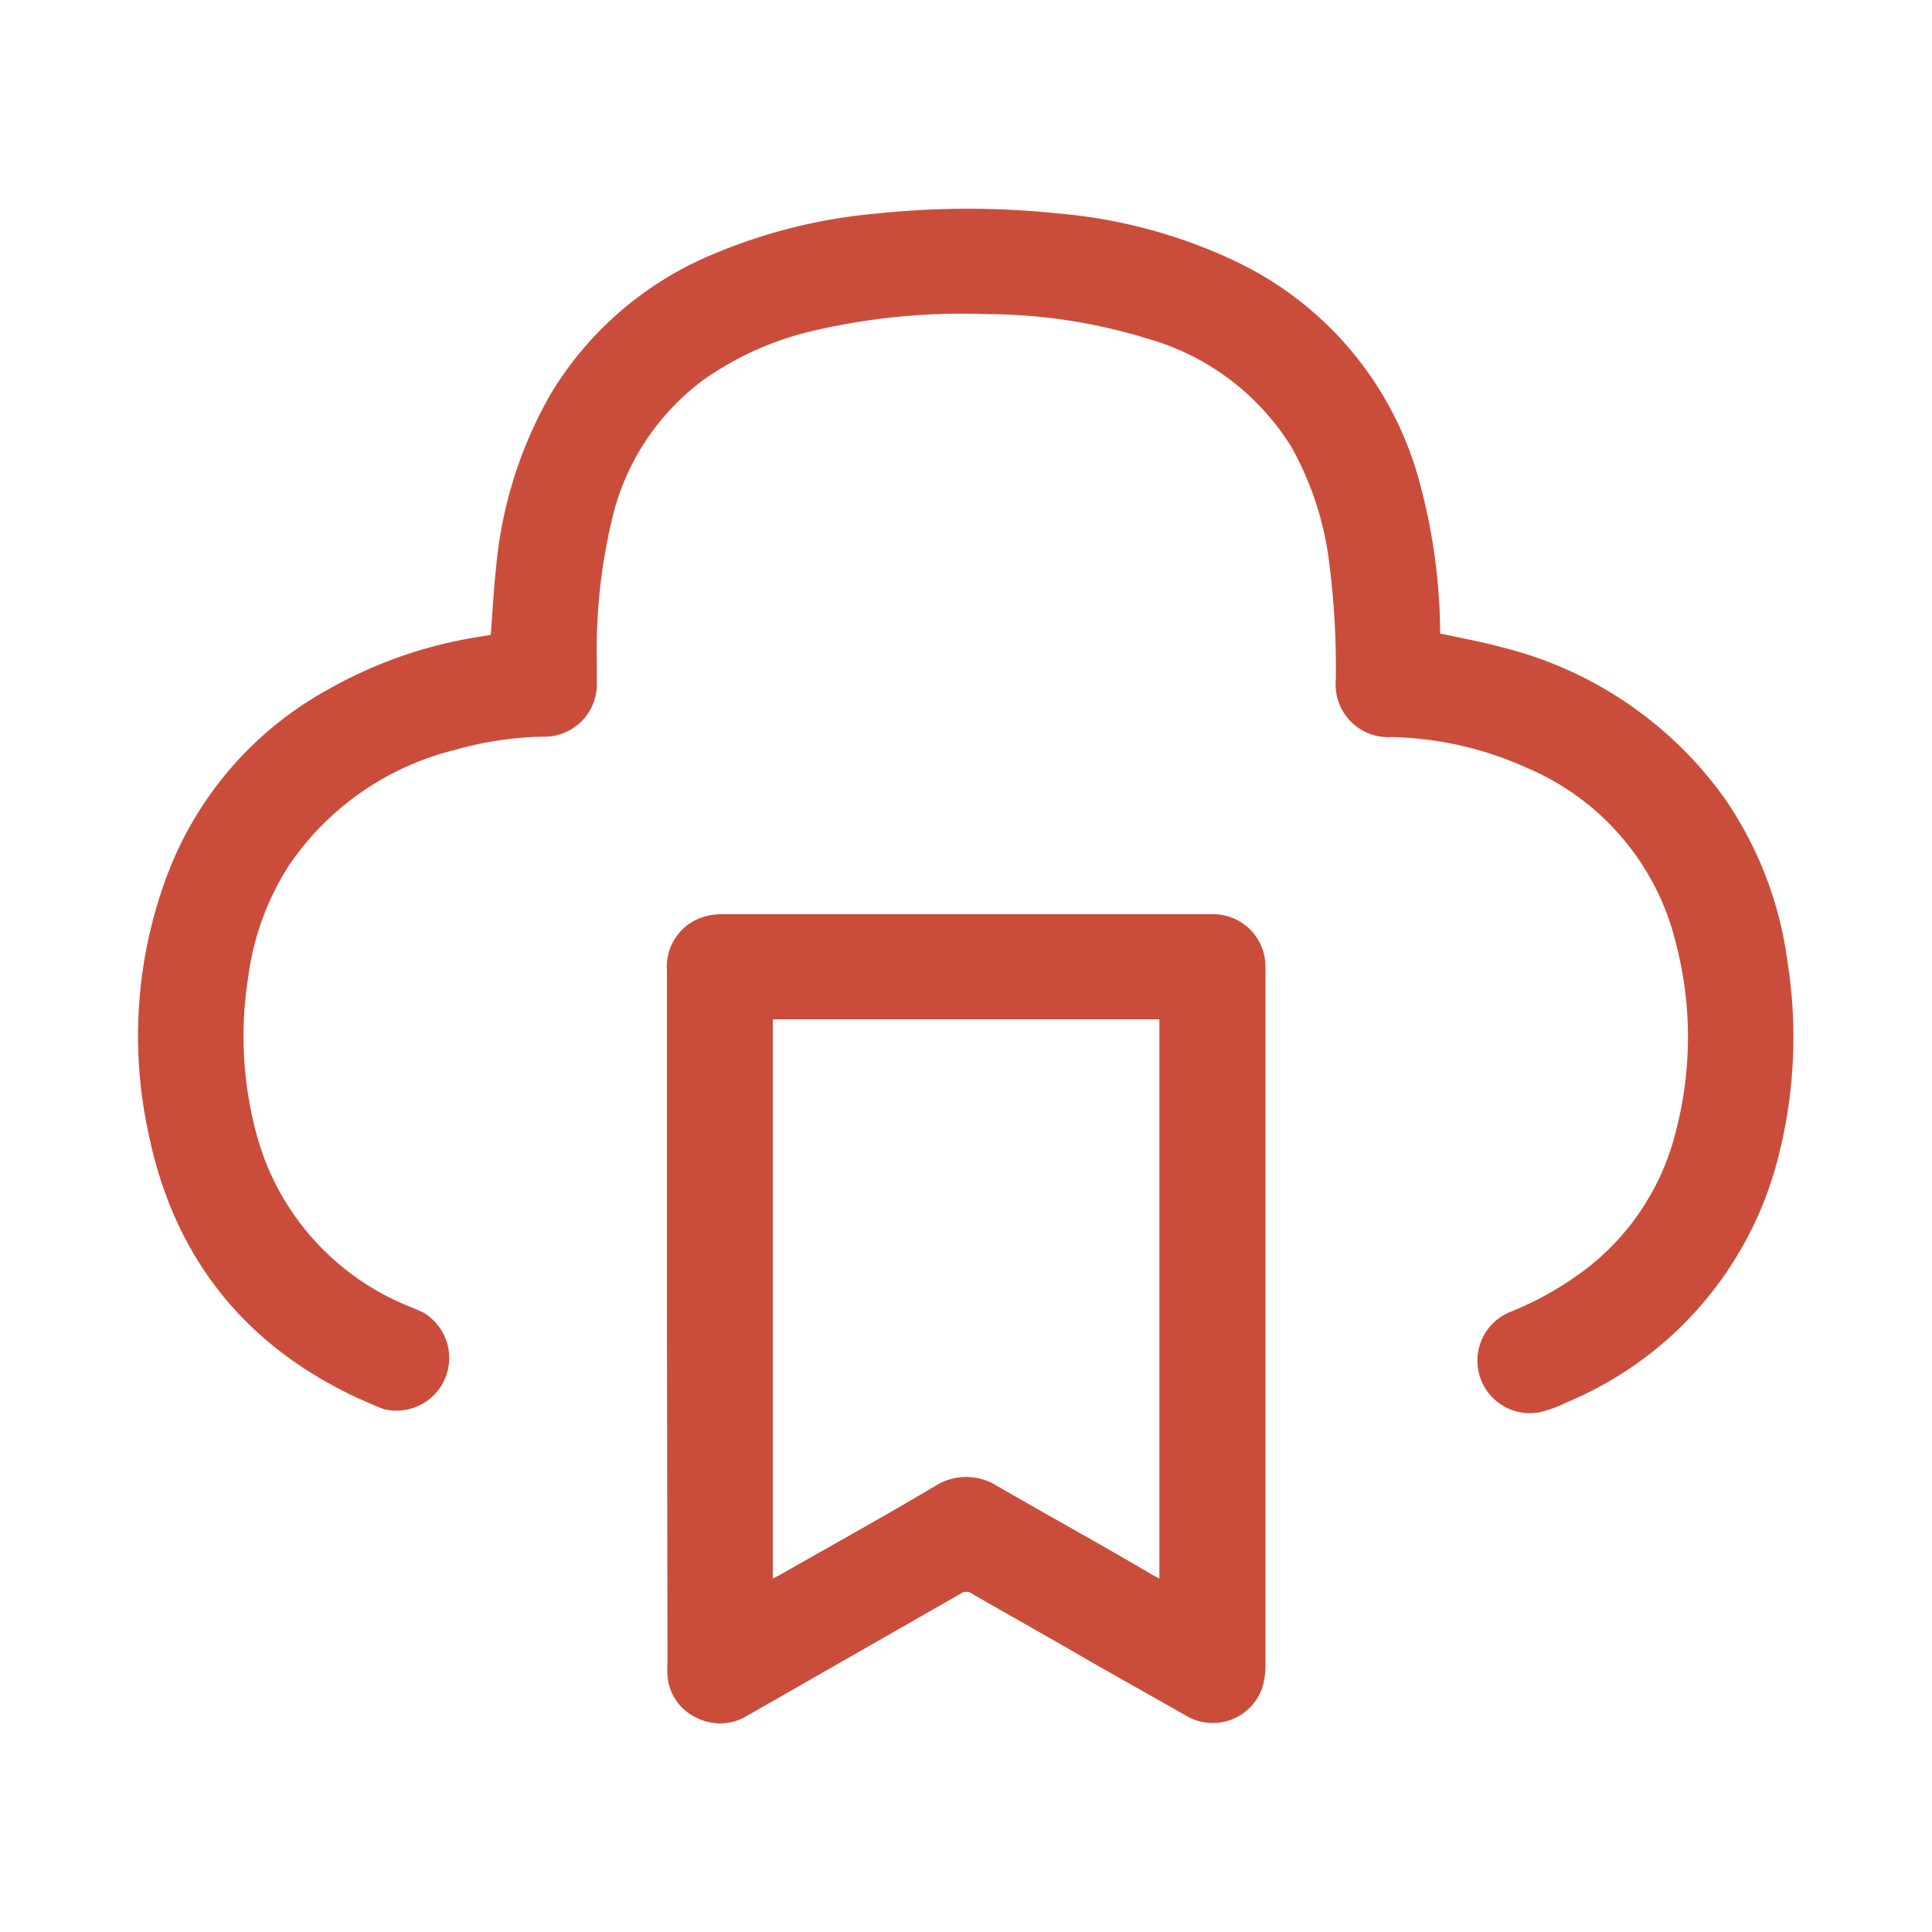
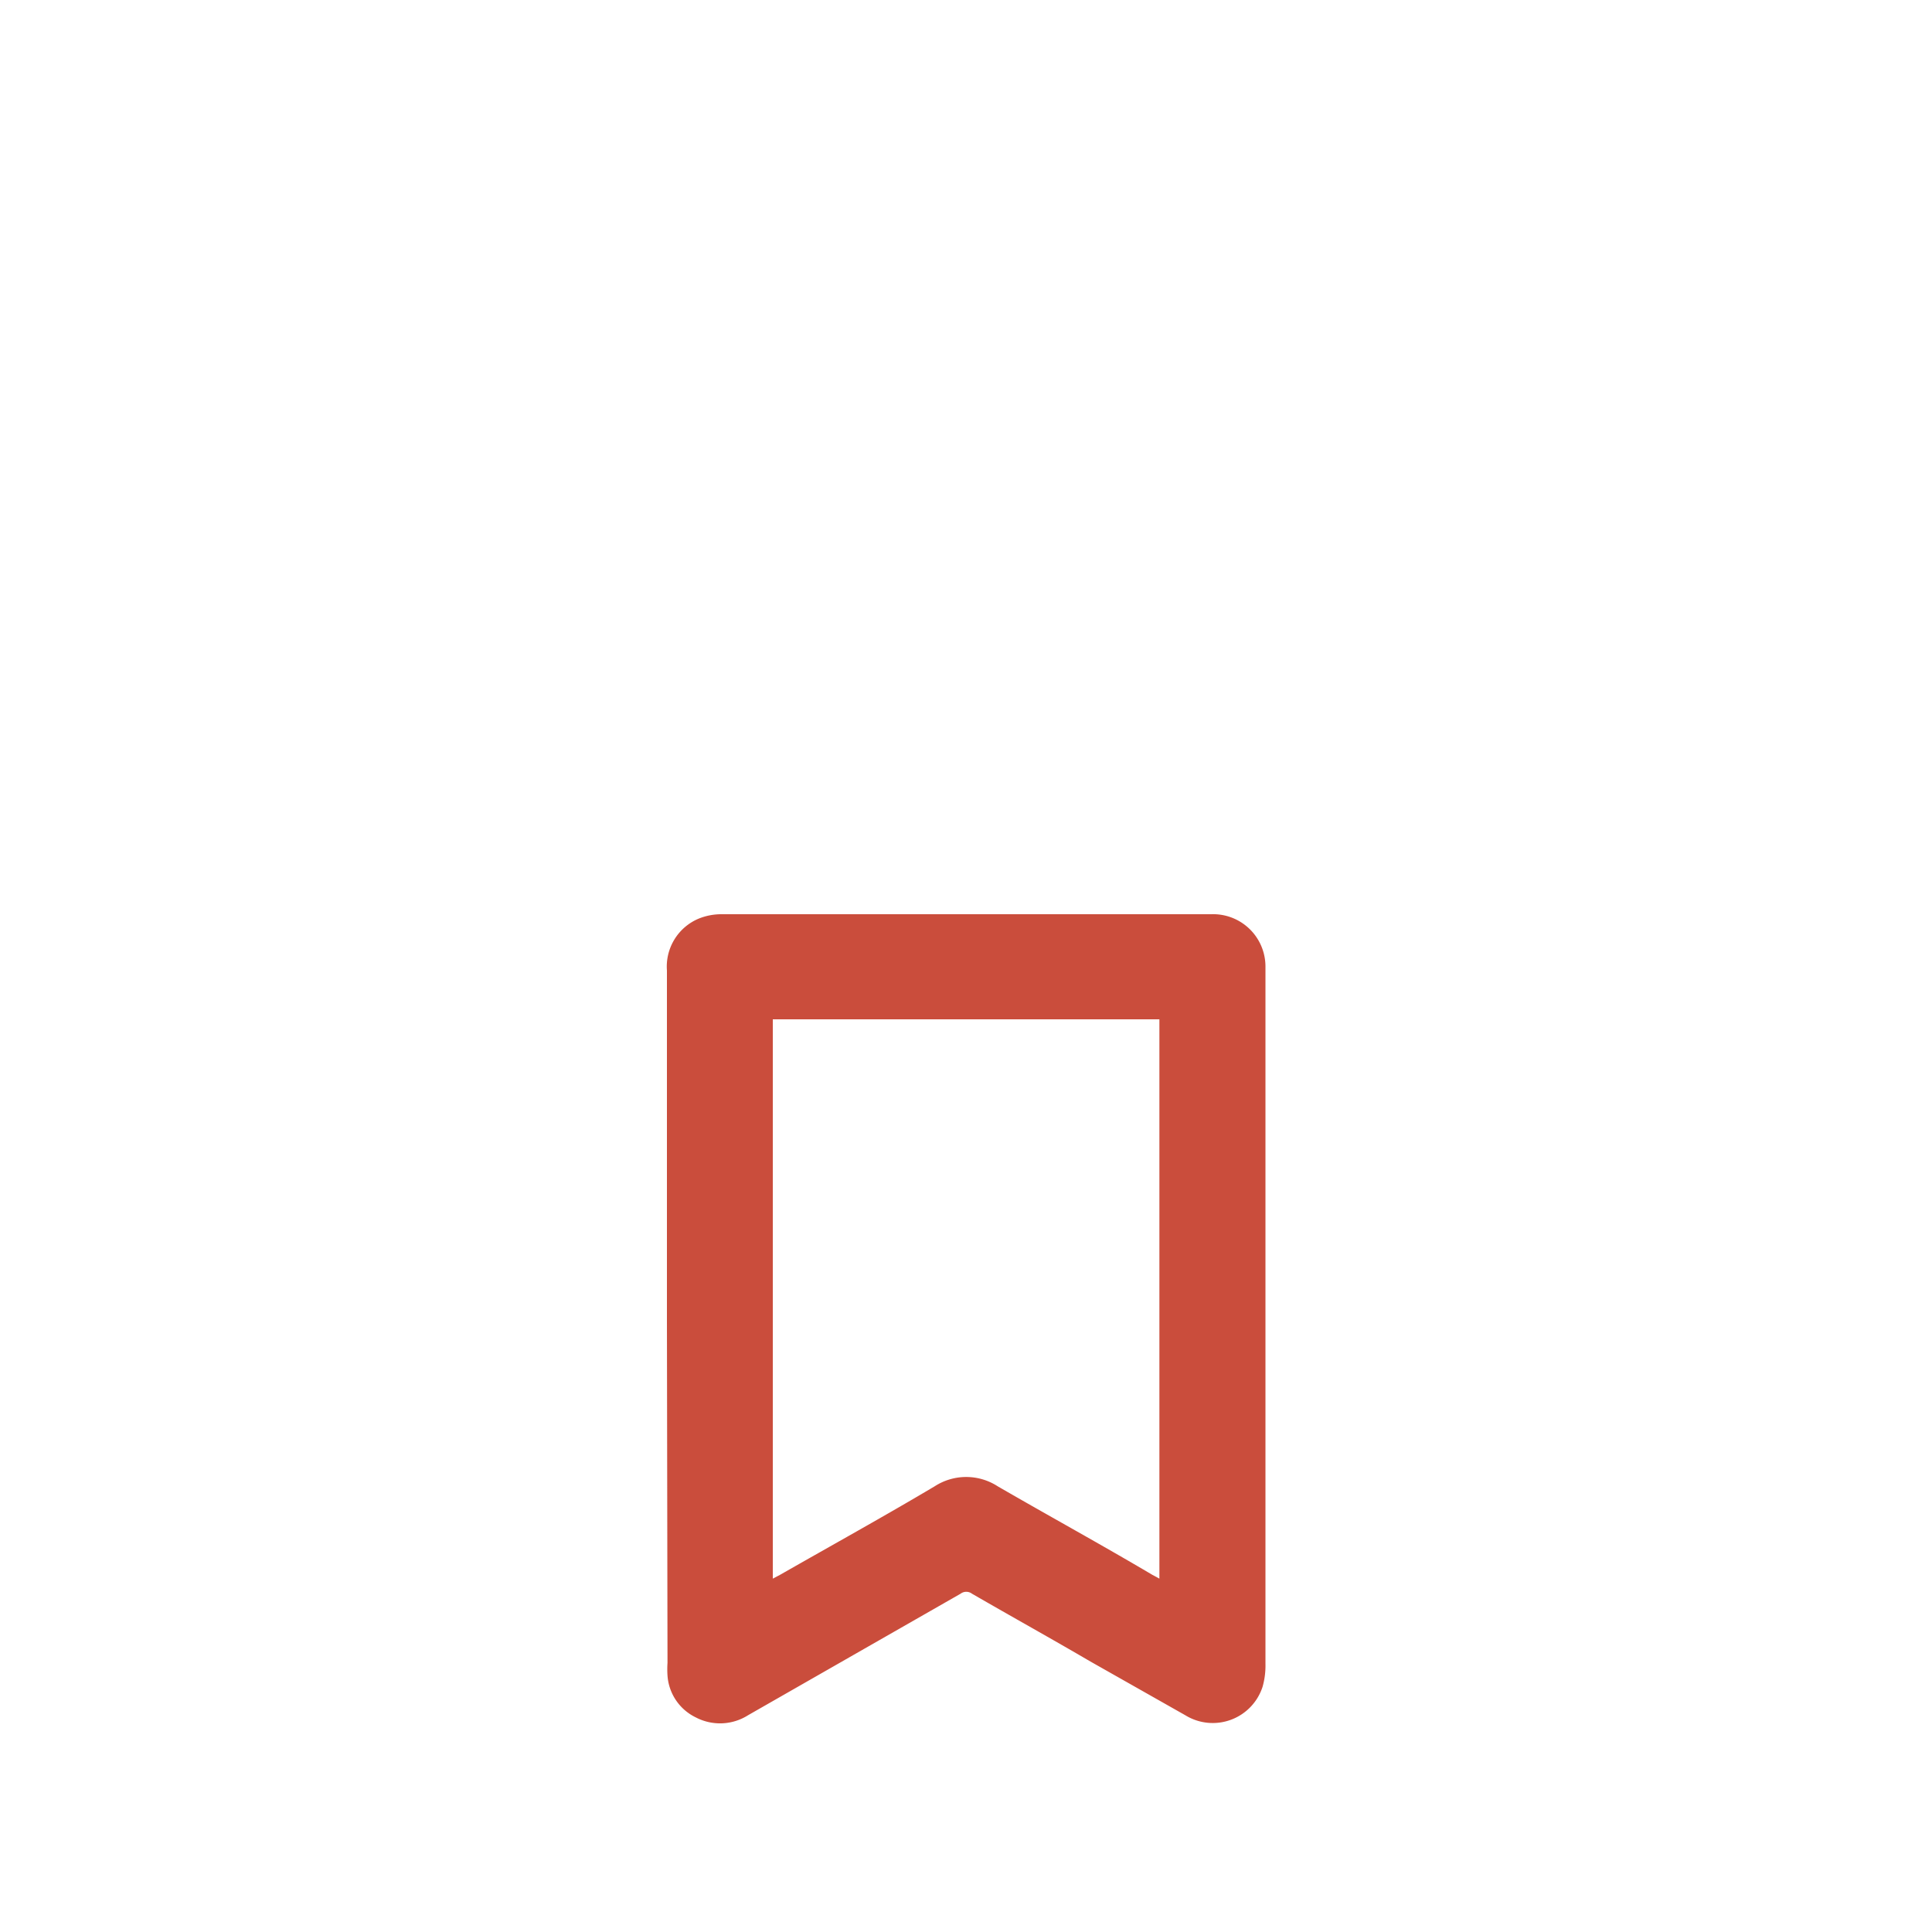
<svg xmlns="http://www.w3.org/2000/svg" id="Слой_2" data-name="Слой 2" viewBox="0 0 100 100">
  <defs>
    <style>.cls-1{fill:#ca4d3c;}</style>
  </defs>
-   <path class="cls-1" d="M25.4,32.86c.09-1.15.15-2.28.27-3.4a22,22,0,0,1,2.87-9.13A17.75,17.75,0,0,1,37,13.12a28,28,0,0,1,8.3-2.06,45.3,45.3,0,0,1,9.6,0,26.75,26.75,0,0,1,9,2.44,17.73,17.73,0,0,1,9.64,11.7,30.4,30.4,0,0,1,1,7.23v.36c1.1.24,2.18.43,3.23.72a20.11,20.11,0,0,1,11.46,7.76,19.33,19.33,0,0,1,3.29,8.51A25,25,0,0,1,92,60.06,18.7,18.7,0,0,1,81.08,72.59a6.45,6.45,0,0,1-1.39.51,2.72,2.72,0,0,1-1.58-5.17,17,17,0,0,0,4-2.26,12.88,12.88,0,0,0,4.64-7.14,19.28,19.28,0,0,0,0-9.69A13.25,13.25,0,0,0,79,39.73,17.86,17.86,0,0,0,72,38.15a2.72,2.72,0,0,1-2.86-2.93,42.28,42.28,0,0,0-.33-6,16.27,16.27,0,0,0-2-6.14,12.88,12.88,0,0,0-7.41-5.55,28.4,28.4,0,0,0-8.29-1.27,33.87,33.87,0,0,0-9.14.89,16.14,16.14,0,0,0-5.57,2.52A12.51,12.51,0,0,0,31.65,27a28.88,28.88,0,0,0-.76,7.12c0,.37,0,.75,0,1.13a2.72,2.72,0,0,1-2.81,2.88,17.9,17.9,0,0,0-4.55.69A14.6,14.6,0,0,0,15,44.73a14,14,0,0,0-2.16,5.9,19.39,19.39,0,0,0,.5,8.3,13.32,13.32,0,0,0,7.72,8.64c.28.12.56.23.84.36a2.73,2.73,0,0,1-2.06,5C13.3,70.34,9.1,65.63,7.68,58.63a23.67,23.67,0,0,1,1-13.4,18.34,18.34,0,0,1,8.26-9.52A23.05,23.05,0,0,1,25,32.93Z" />
  <path class="cls-1" d="M34.52,68.23v-18a2.69,2.69,0,0,1,1.64-2.68,3.13,3.13,0,0,1,1.17-.23H62.69A2.71,2.71,0,0,1,65.5,50c0,.11,0,.22,0,.33q0,17.89,0,35.79a4,4,0,0,1-.15,1.19,2.71,2.71,0,0,1-4,1.47L56.44,86c-2-1.17-4.09-2.33-6.13-3.51a.49.49,0,0,0-.59,0l-11,6.29a2.71,2.71,0,0,1-2.71.11,2.6,2.6,0,0,1-1.46-2.16,4.86,4.86,0,0,1,0-.66ZM40,52.76V81.71l.38-.2c2.66-1.52,5.34-3,8-4.58a3,3,0,0,1,3.26,0c2.66,1.54,5.33,3,8,4.58l.37.2V52.76Z" />
</svg>